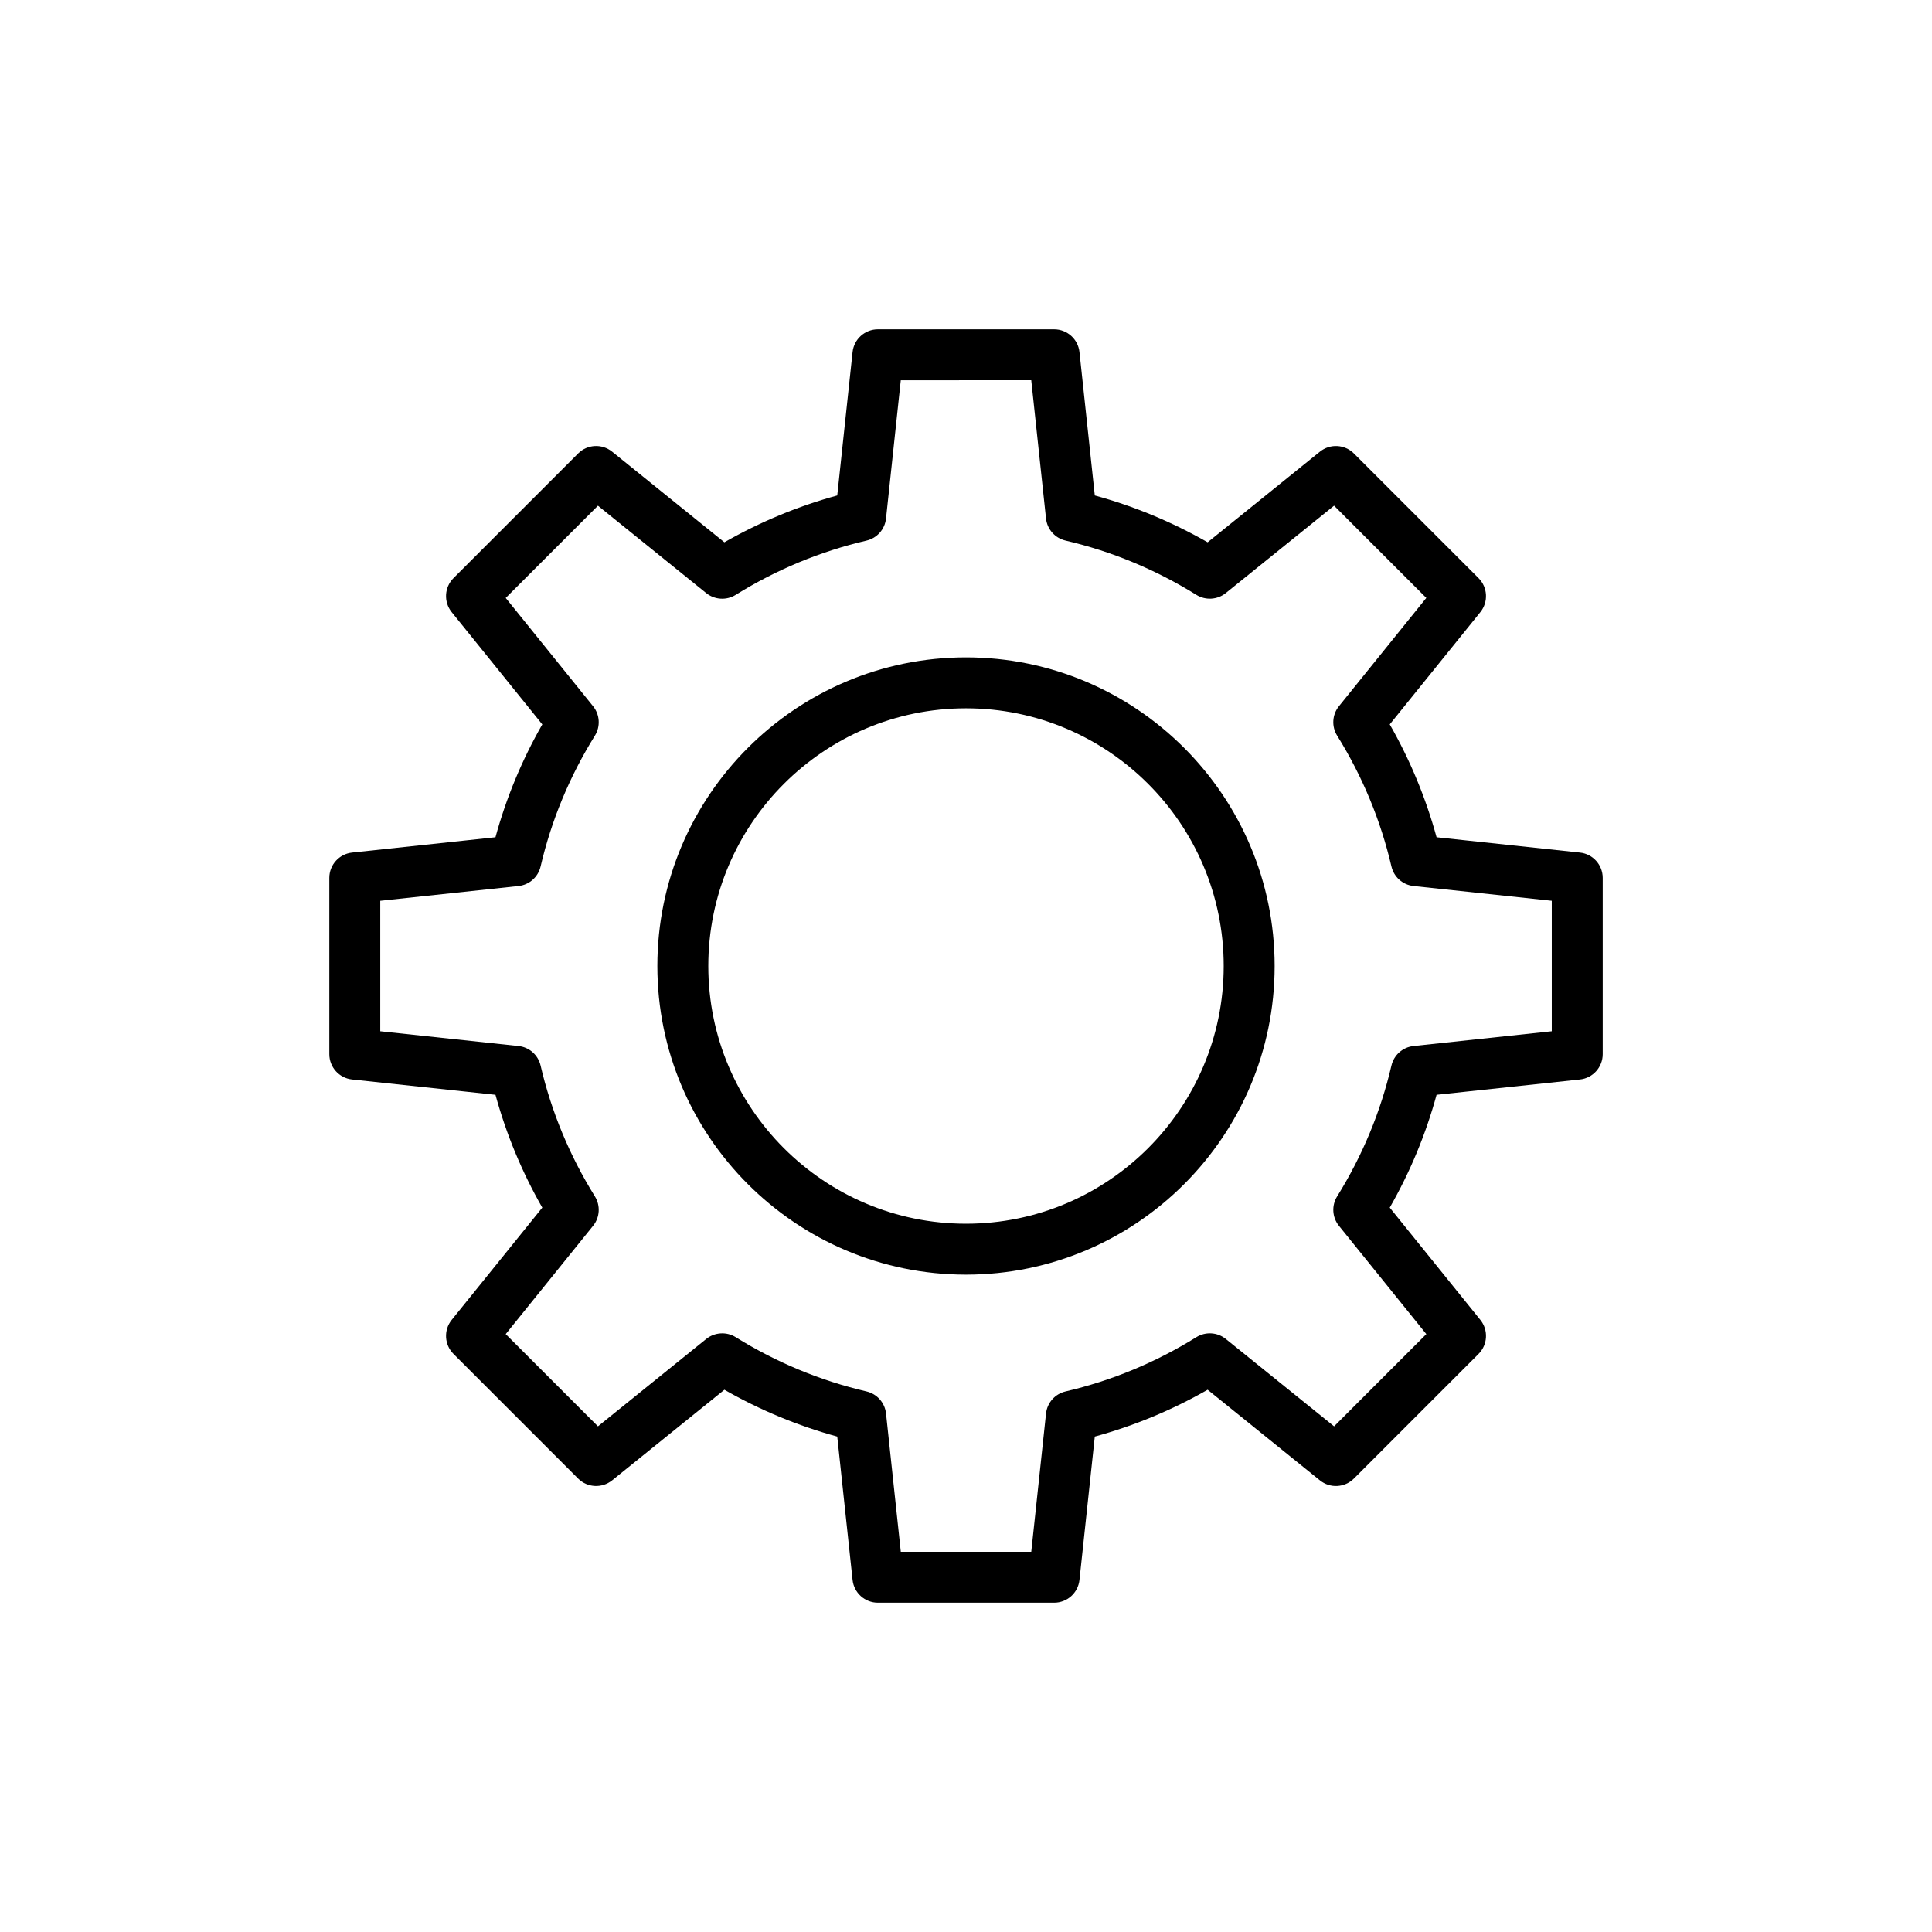
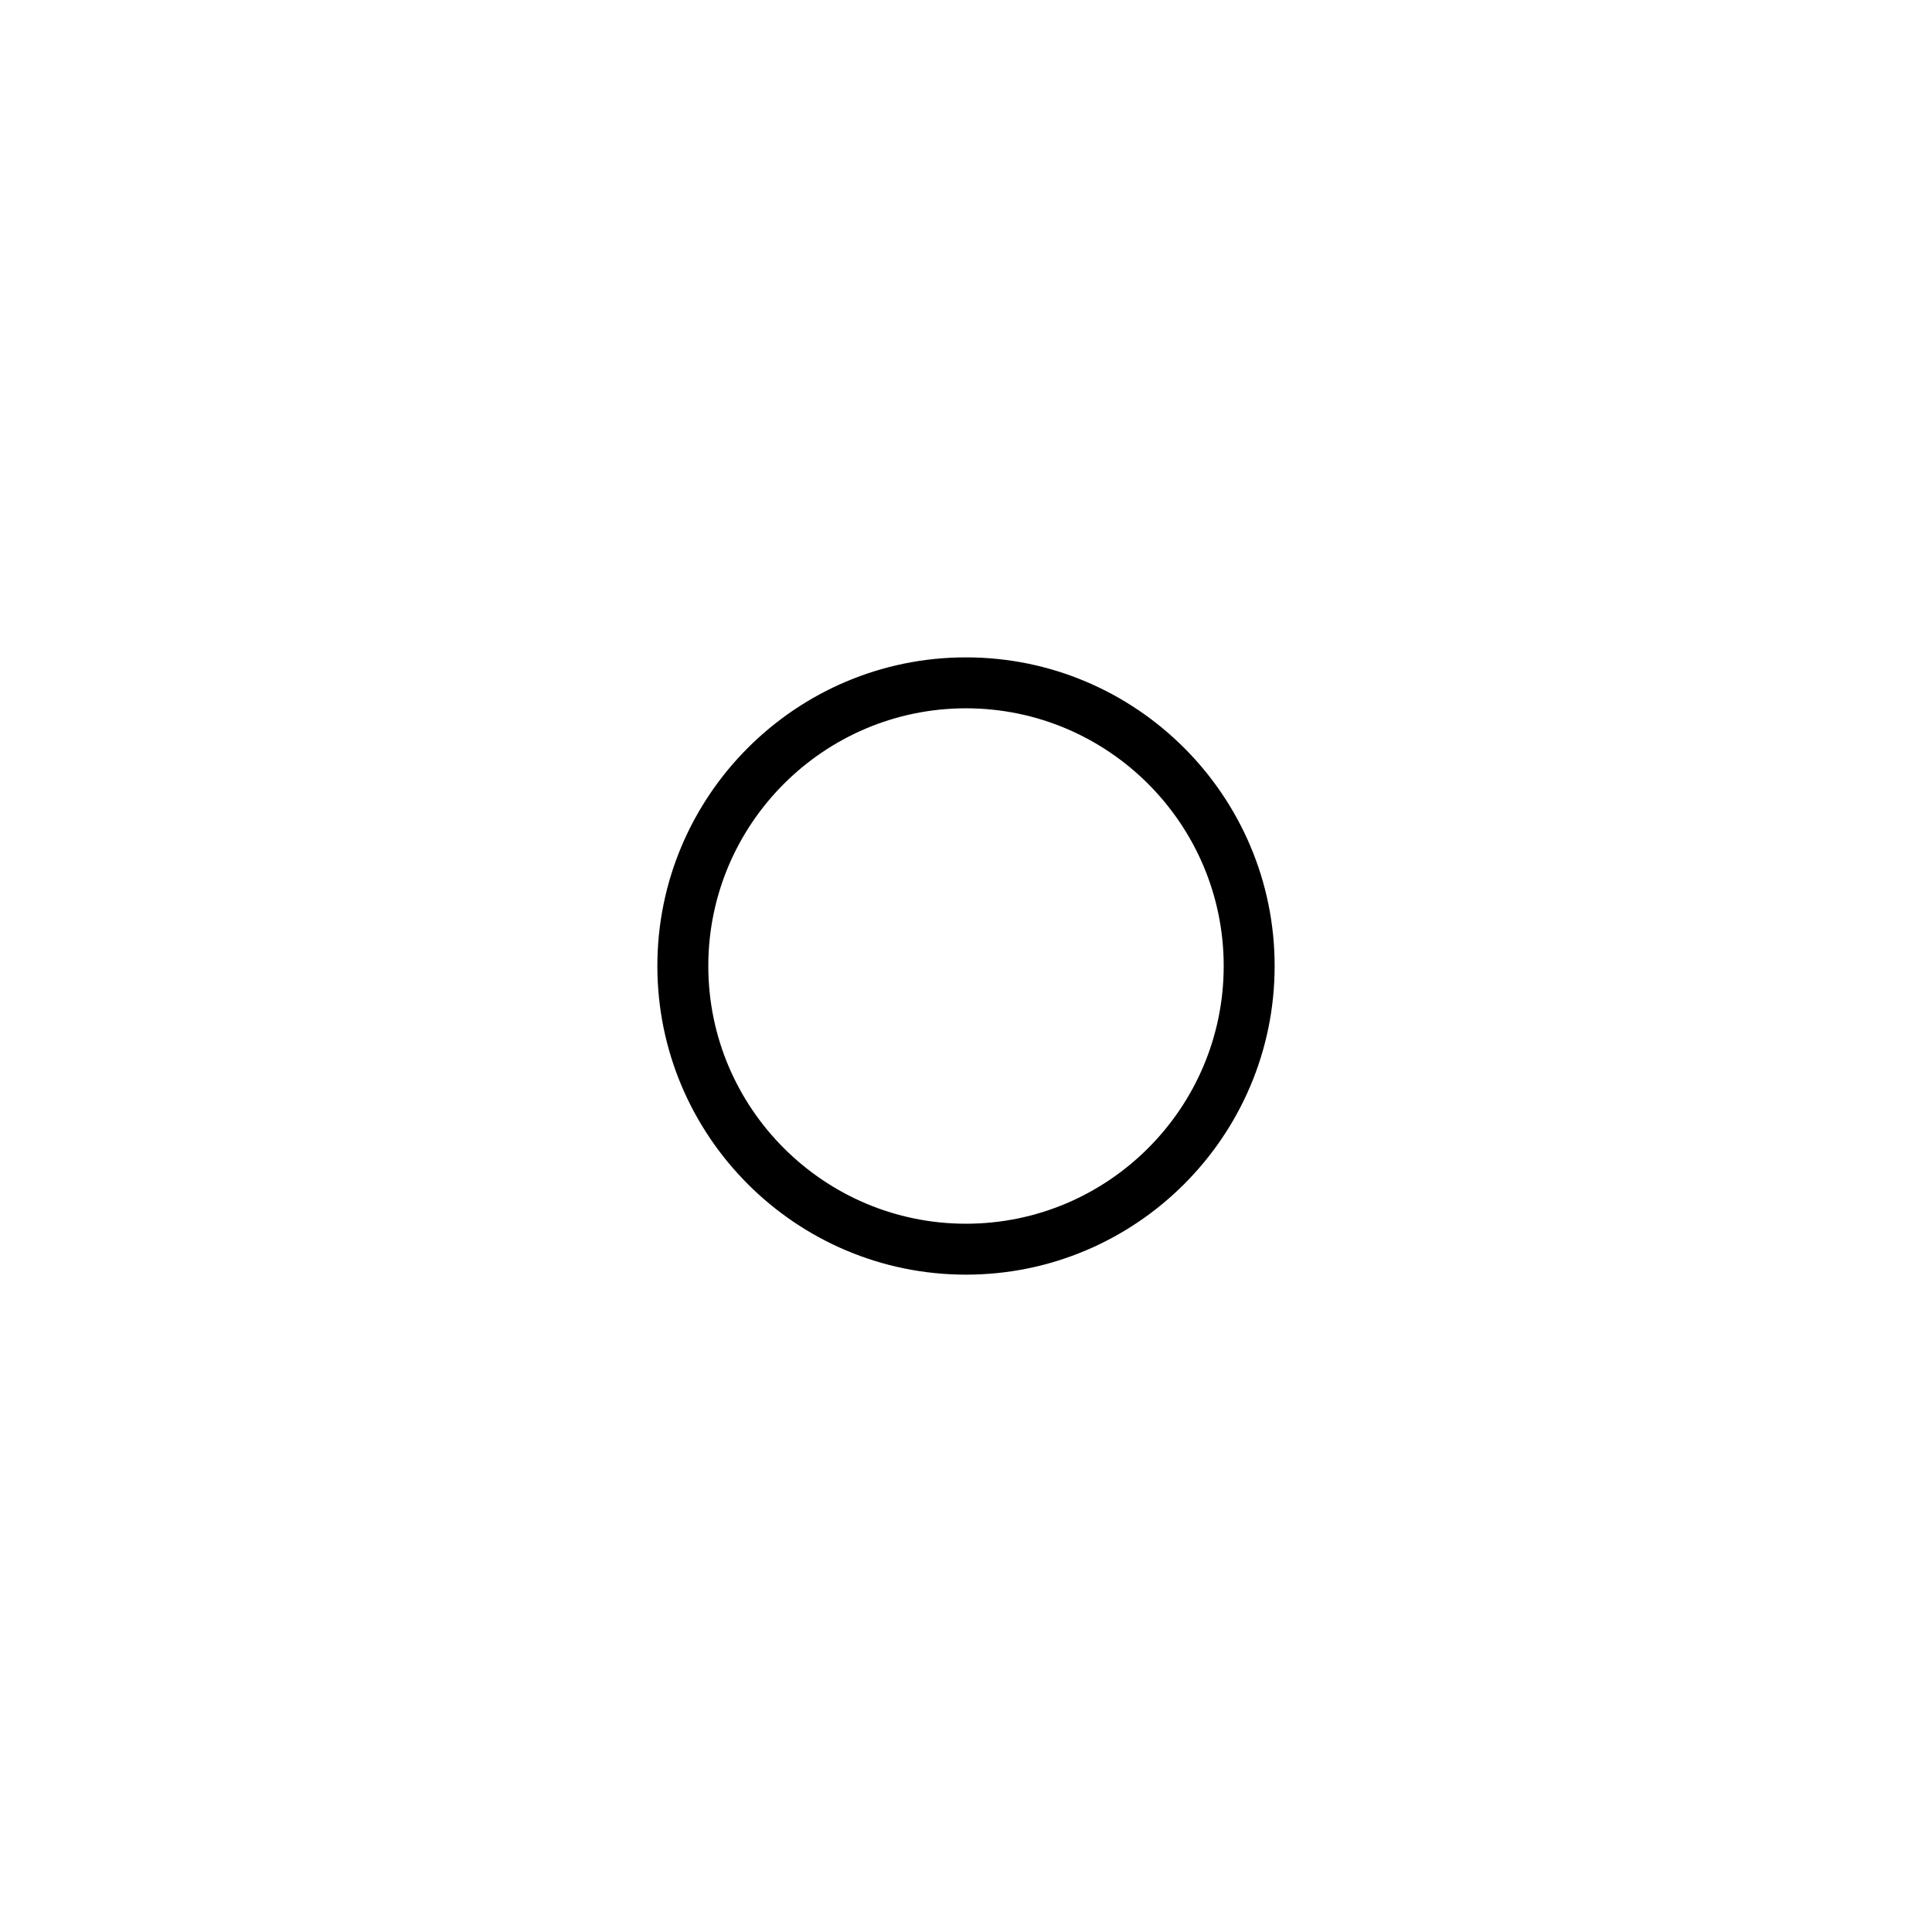
<svg xmlns="http://www.w3.org/2000/svg" fill="#000000" width="800px" height="800px" version="1.1" viewBox="144 144 512 512">
  <g>
-     <path d="m400 318.21c-45.102 0-81.793 36.691-81.793 81.789 0 45.102 36.691 81.797 81.793 81.797 45.098 0 81.793-36.691 81.793-81.793 0-45.098-36.695-81.793-81.793-81.793zm0 150.09c-37.66 0-68.293-30.637-68.293-68.297 0-37.656 30.637-68.293 68.293-68.293s68.293 30.637 68.293 68.293c0 37.66-30.637 68.297-68.293 68.297z" />
-     <path d="m562.7 369.94-37.992-4.059c-2.856-10.441-7.012-20.473-12.41-29.91l24.012-29.754c2.164-2.684 1.957-6.57-0.48-9.012l-33.027-33.027c-2.441-2.438-6.324-2.648-9.012-0.48l-29.754 24.012c-9.449-5.398-19.473-9.559-29.906-12.41l-4.062-37.996c-0.367-3.426-3.258-6.031-6.711-6.031h-46.707c-3.449 0-6.344 2.602-6.711 6.031l-4.059 37.996c-10.438 2.848-20.461 7.012-29.91 12.41l-29.754-24.012c-2.688-2.168-6.574-1.965-9.012 0.48l-33.023 33.027c-2.438 2.438-2.644 6.328-0.48 9.012l24.012 29.758c-5.398 9.434-9.559 19.457-12.41 29.906l-37.996 4.059c-3.43 0.363-6.035 3.262-6.035 6.711v46.711c0 3.445 2.602 6.348 6.035 6.711l37.996 4.059c2.852 10.441 7.012 20.465 12.41 29.902l-24.012 29.758c-2.164 2.684-1.957 6.57 0.48 9.012l33.023 33.027c2.43 2.434 6.32 2.644 9.012 0.48l29.758-24.012c9.445 5.398 19.469 9.559 29.906 12.41l4.059 37.992c0.367 3.426 3.258 6.031 6.711 6.031h46.707c3.449 0 6.344-2.602 6.711-6.031l4.062-37.992c10.434-2.856 20.457-7.012 29.906-12.41l29.754 24.012c2.691 2.176 6.574 1.957 9.012-0.48l33.027-33.027c2.438-2.438 2.648-6.328 0.48-9.012l-24.012-29.758c5.398-9.438 9.562-19.465 12.41-29.902l37.992-4.059c3.43-0.363 6.035-3.262 6.035-6.711v-46.711c0-3.449-2.606-6.352-6.035-6.711zm-7.465 47.352-36.629 3.914c-2.856 0.305-5.207 2.379-5.859 5.18-2.856 12.246-7.695 23.906-14.387 34.664-1.516 2.438-1.324 5.57 0.477 7.805l23.156 28.699-24.445 24.445-28.695-23.156c-2.234-1.801-5.367-1.992-7.801-0.48-10.766 6.695-22.43 11.535-34.668 14.387-2.793 0.652-4.875 3-5.176 5.852l-3.914 36.633h-34.574l-3.914-36.633c-0.305-2.856-2.383-5.199-5.176-5.852-12.242-2.856-23.906-7.691-34.668-14.387-2.434-1.508-5.566-1.316-7.805 0.48l-28.695 23.156-24.445-24.445 23.156-28.699c1.801-2.234 1.992-5.363 0.477-7.805-6.691-10.758-11.531-22.418-14.387-34.664-0.652-2.801-3.004-4.879-5.859-5.18l-36.633-3.914v-34.57l36.633-3.914c2.856-0.305 5.207-2.379 5.859-5.18 2.856-12.254 7.695-23.918 14.387-34.664 1.516-2.438 1.324-5.57-0.477-7.805l-23.156-28.699 24.445-24.445 28.691 23.156c2.234 1.801 5.371 1.988 7.801 0.48 10.766-6.695 22.434-11.535 34.668-14.387 2.797-0.645 4.879-3 5.18-5.852l3.914-36.641 34.574-0.008 3.914 36.641c0.305 2.856 2.383 5.199 5.176 5.852 12.238 2.856 23.902 7.691 34.668 14.387 2.434 1.508 5.566 1.32 7.801-0.48l28.695-23.156 24.445 24.445-23.152 28.699c-1.805 2.234-1.996 5.367-0.477 7.805 6.691 10.75 11.531 22.418 14.387 34.668 0.652 2.801 3.004 4.879 5.859 5.18l36.629 3.914z" />
+     <path d="m400 318.21c-45.102 0-81.793 36.691-81.793 81.789 0 45.102 36.691 81.797 81.793 81.797 45.098 0 81.793-36.691 81.793-81.793 0-45.098-36.695-81.793-81.793-81.793zm0 150.09c-37.66 0-68.293-30.637-68.293-68.297 0-37.656 30.637-68.293 68.293-68.293s68.293 30.637 68.293 68.293c0 37.66-30.637 68.297-68.293 68.297" />
  </g>
</svg>